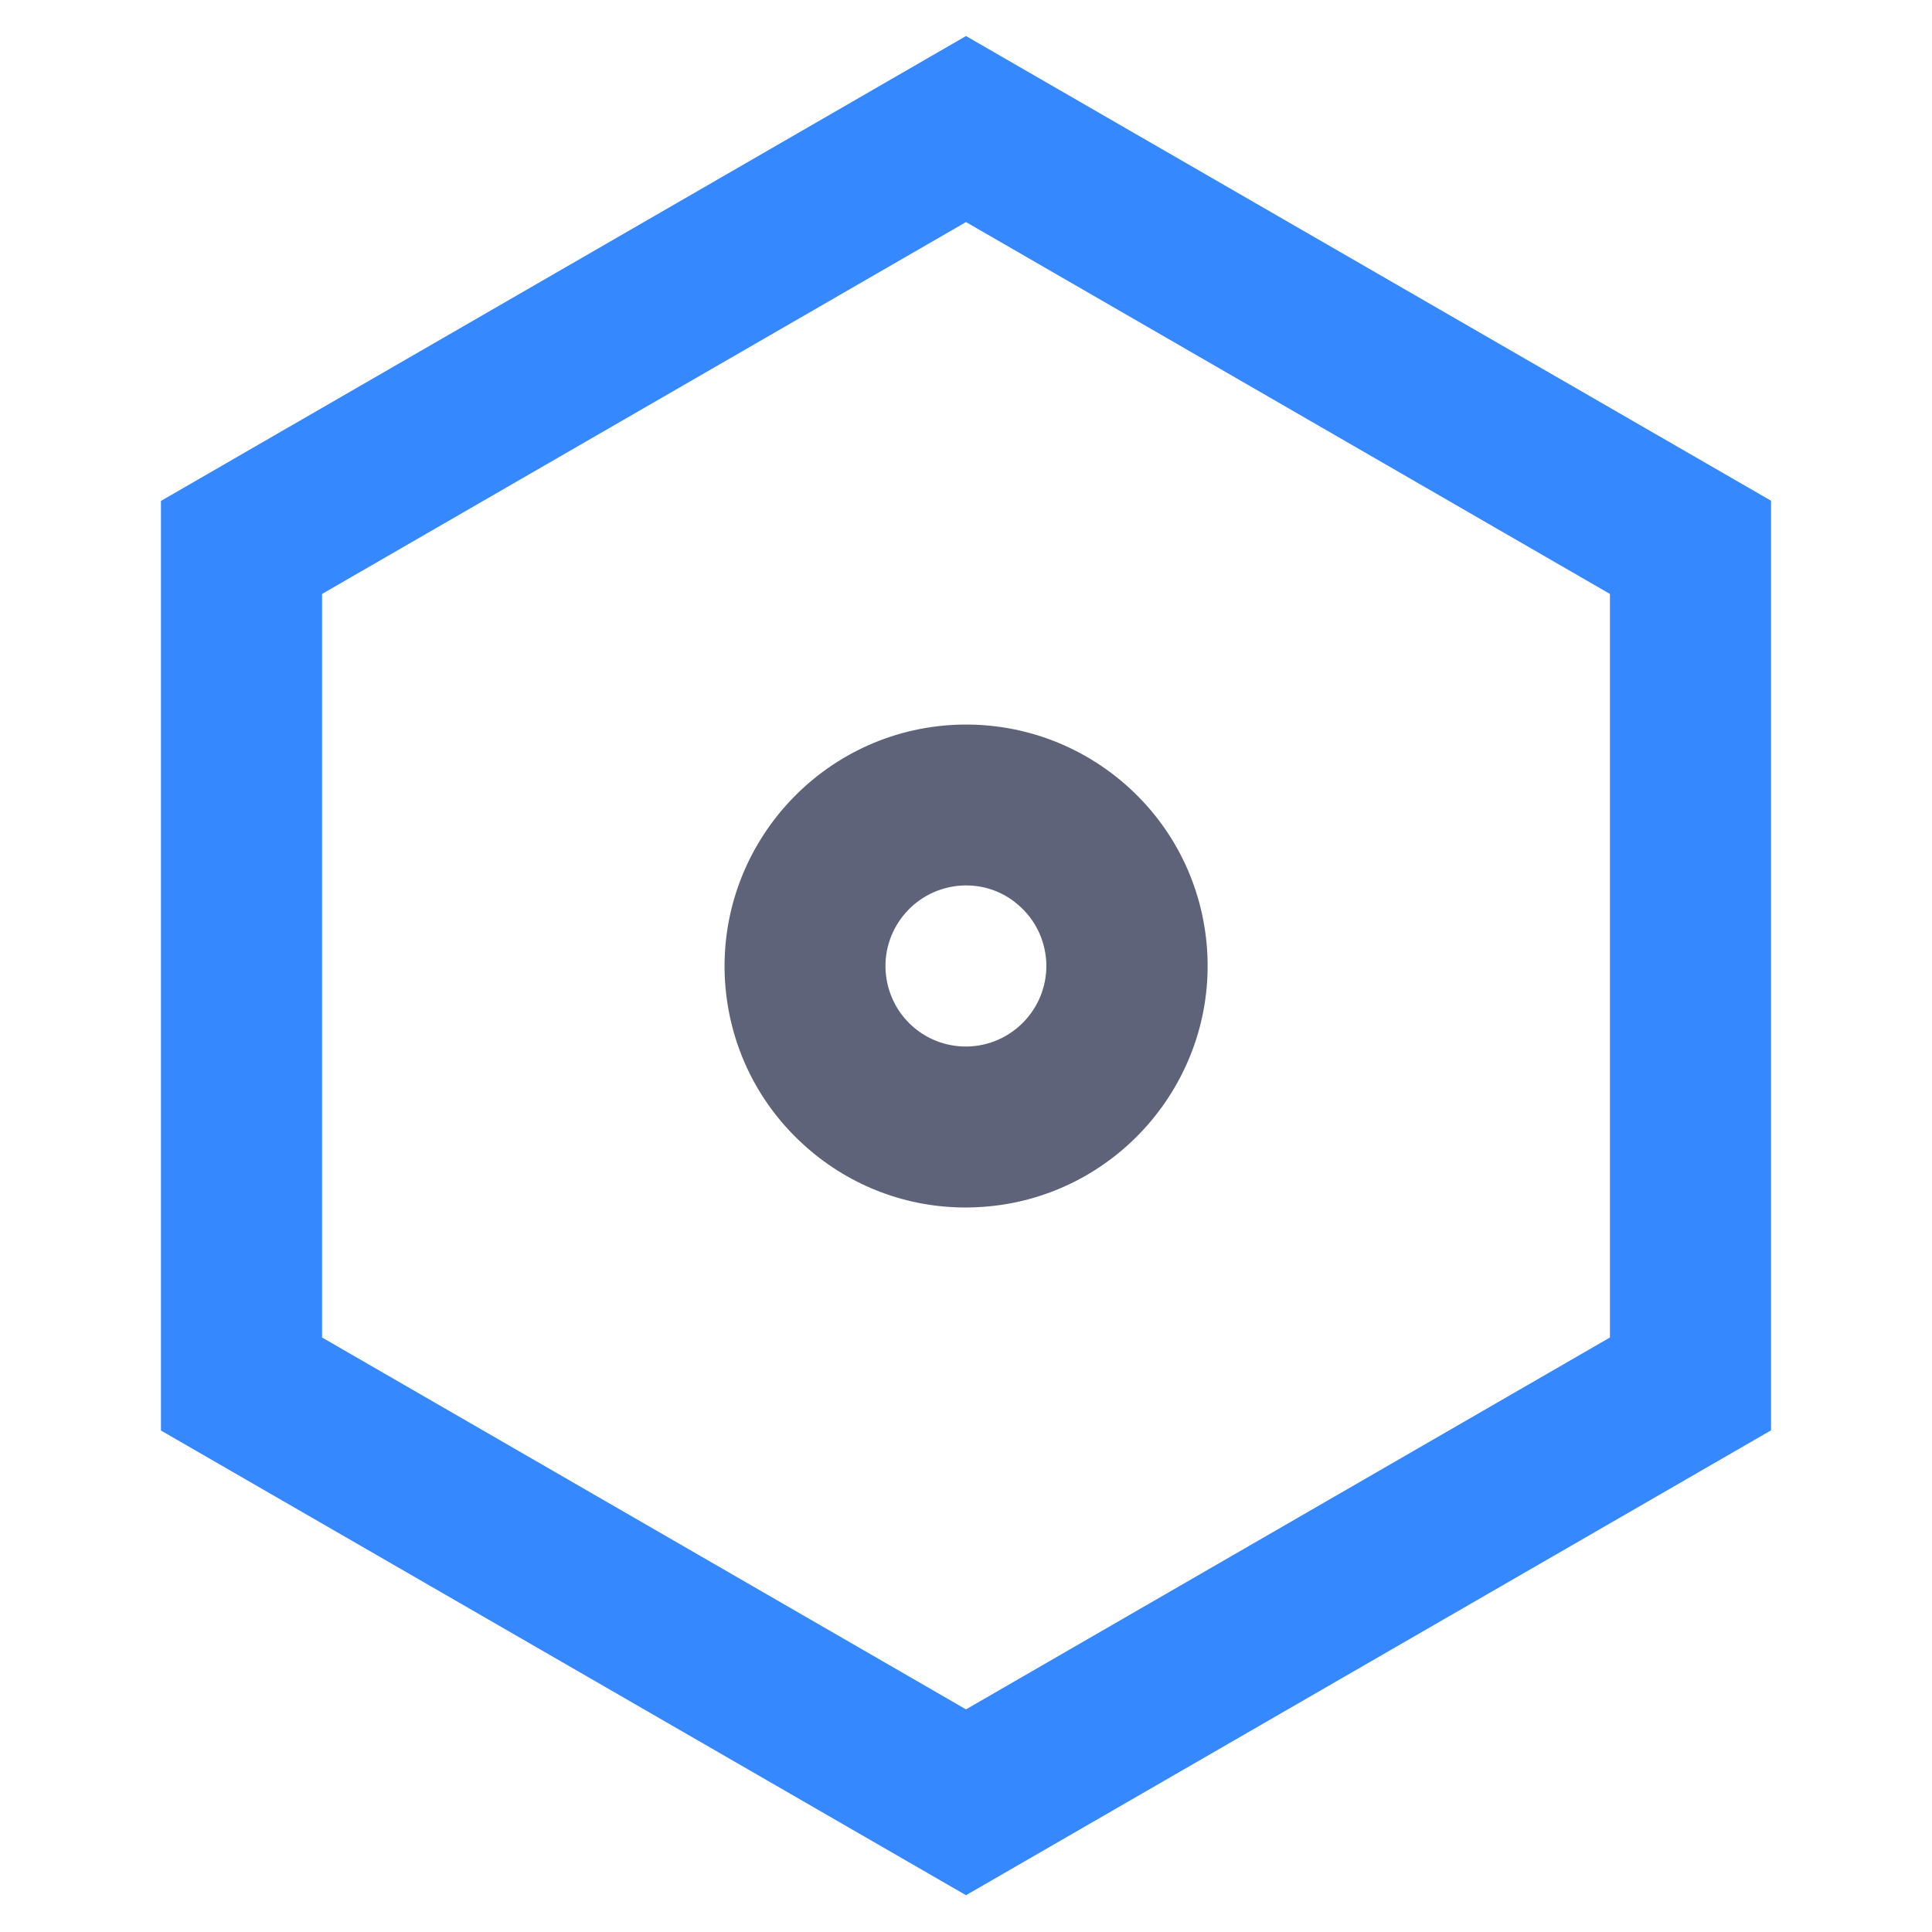
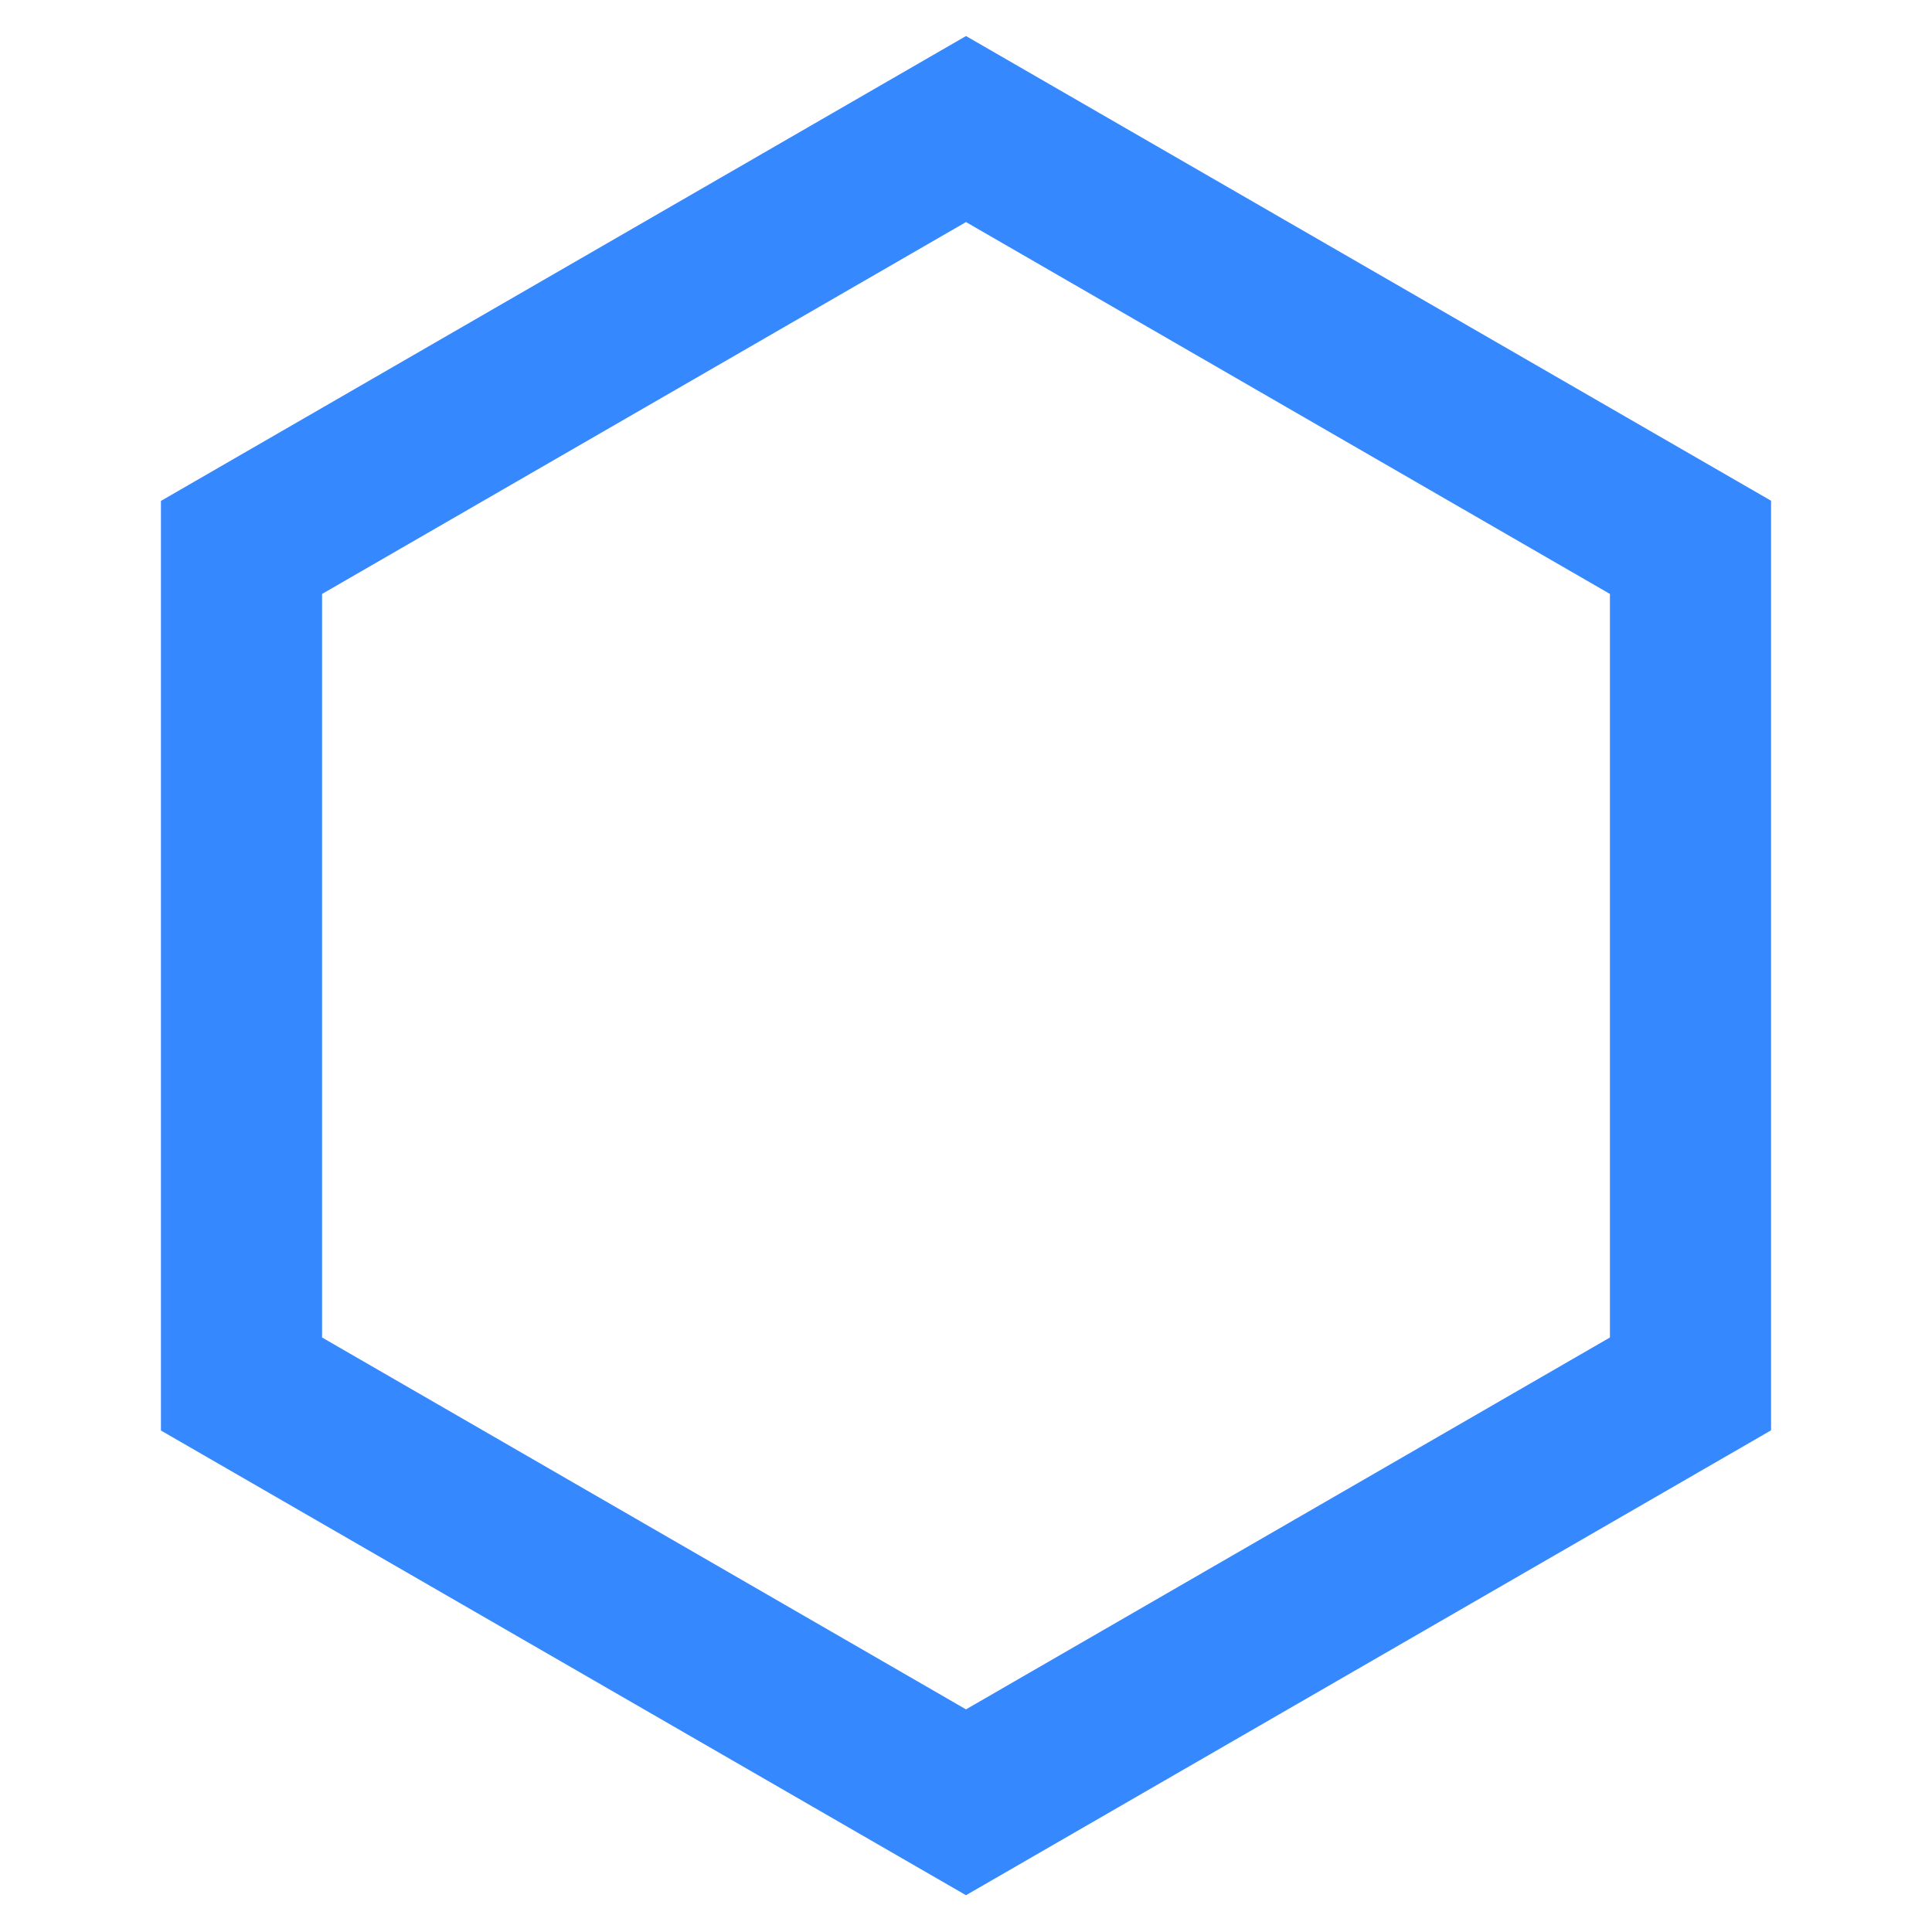
<svg xmlns="http://www.w3.org/2000/svg" width="800px" height="800px" viewBox="0 0 1024 1024" class="icon" version="1.1">
  <path d="M512 1004.5L85.3 758.2V265.5L512 19.1l426.7 246.3v492.7L512 1004.5zM170.7 708.9L512 906l341.3-197.1V314.8L512 117.7 170.7 314.8v394.1z" fill="#3688FF" />
-   <path d="M511.8 640c-31 0-60.6-11.1-84.1-31.7-25.7-22.5-41.1-53.7-43.4-87.8-4.6-70.4 48.9-131.5 119.3-136.2 33.9-2.2 67 8.9 92.8 31.4 25.7 22.5 41.1 53.7 43.4 87.8 4.6 70.4-48.9 131.5-119.3 136.2-3 0.2-5.8 0.3-8.7 0.3z m0.3-170.7c-1 0-1.9 0-2.9 0.1-23.5 1.6-41.3 21.9-39.8 45.4 0.8 11.4 5.9 21.8 14.4 29.3 8.6 7.5 19.5 11.2 30.9 10.5 23.5-1.6 41.3-21.9 39.8-45.4-0.8-11.4-5.9-21.8-14.5-29.3-7.7-6.9-17.6-10.6-27.9-10.6z" fill="#5F6379" />
</svg>